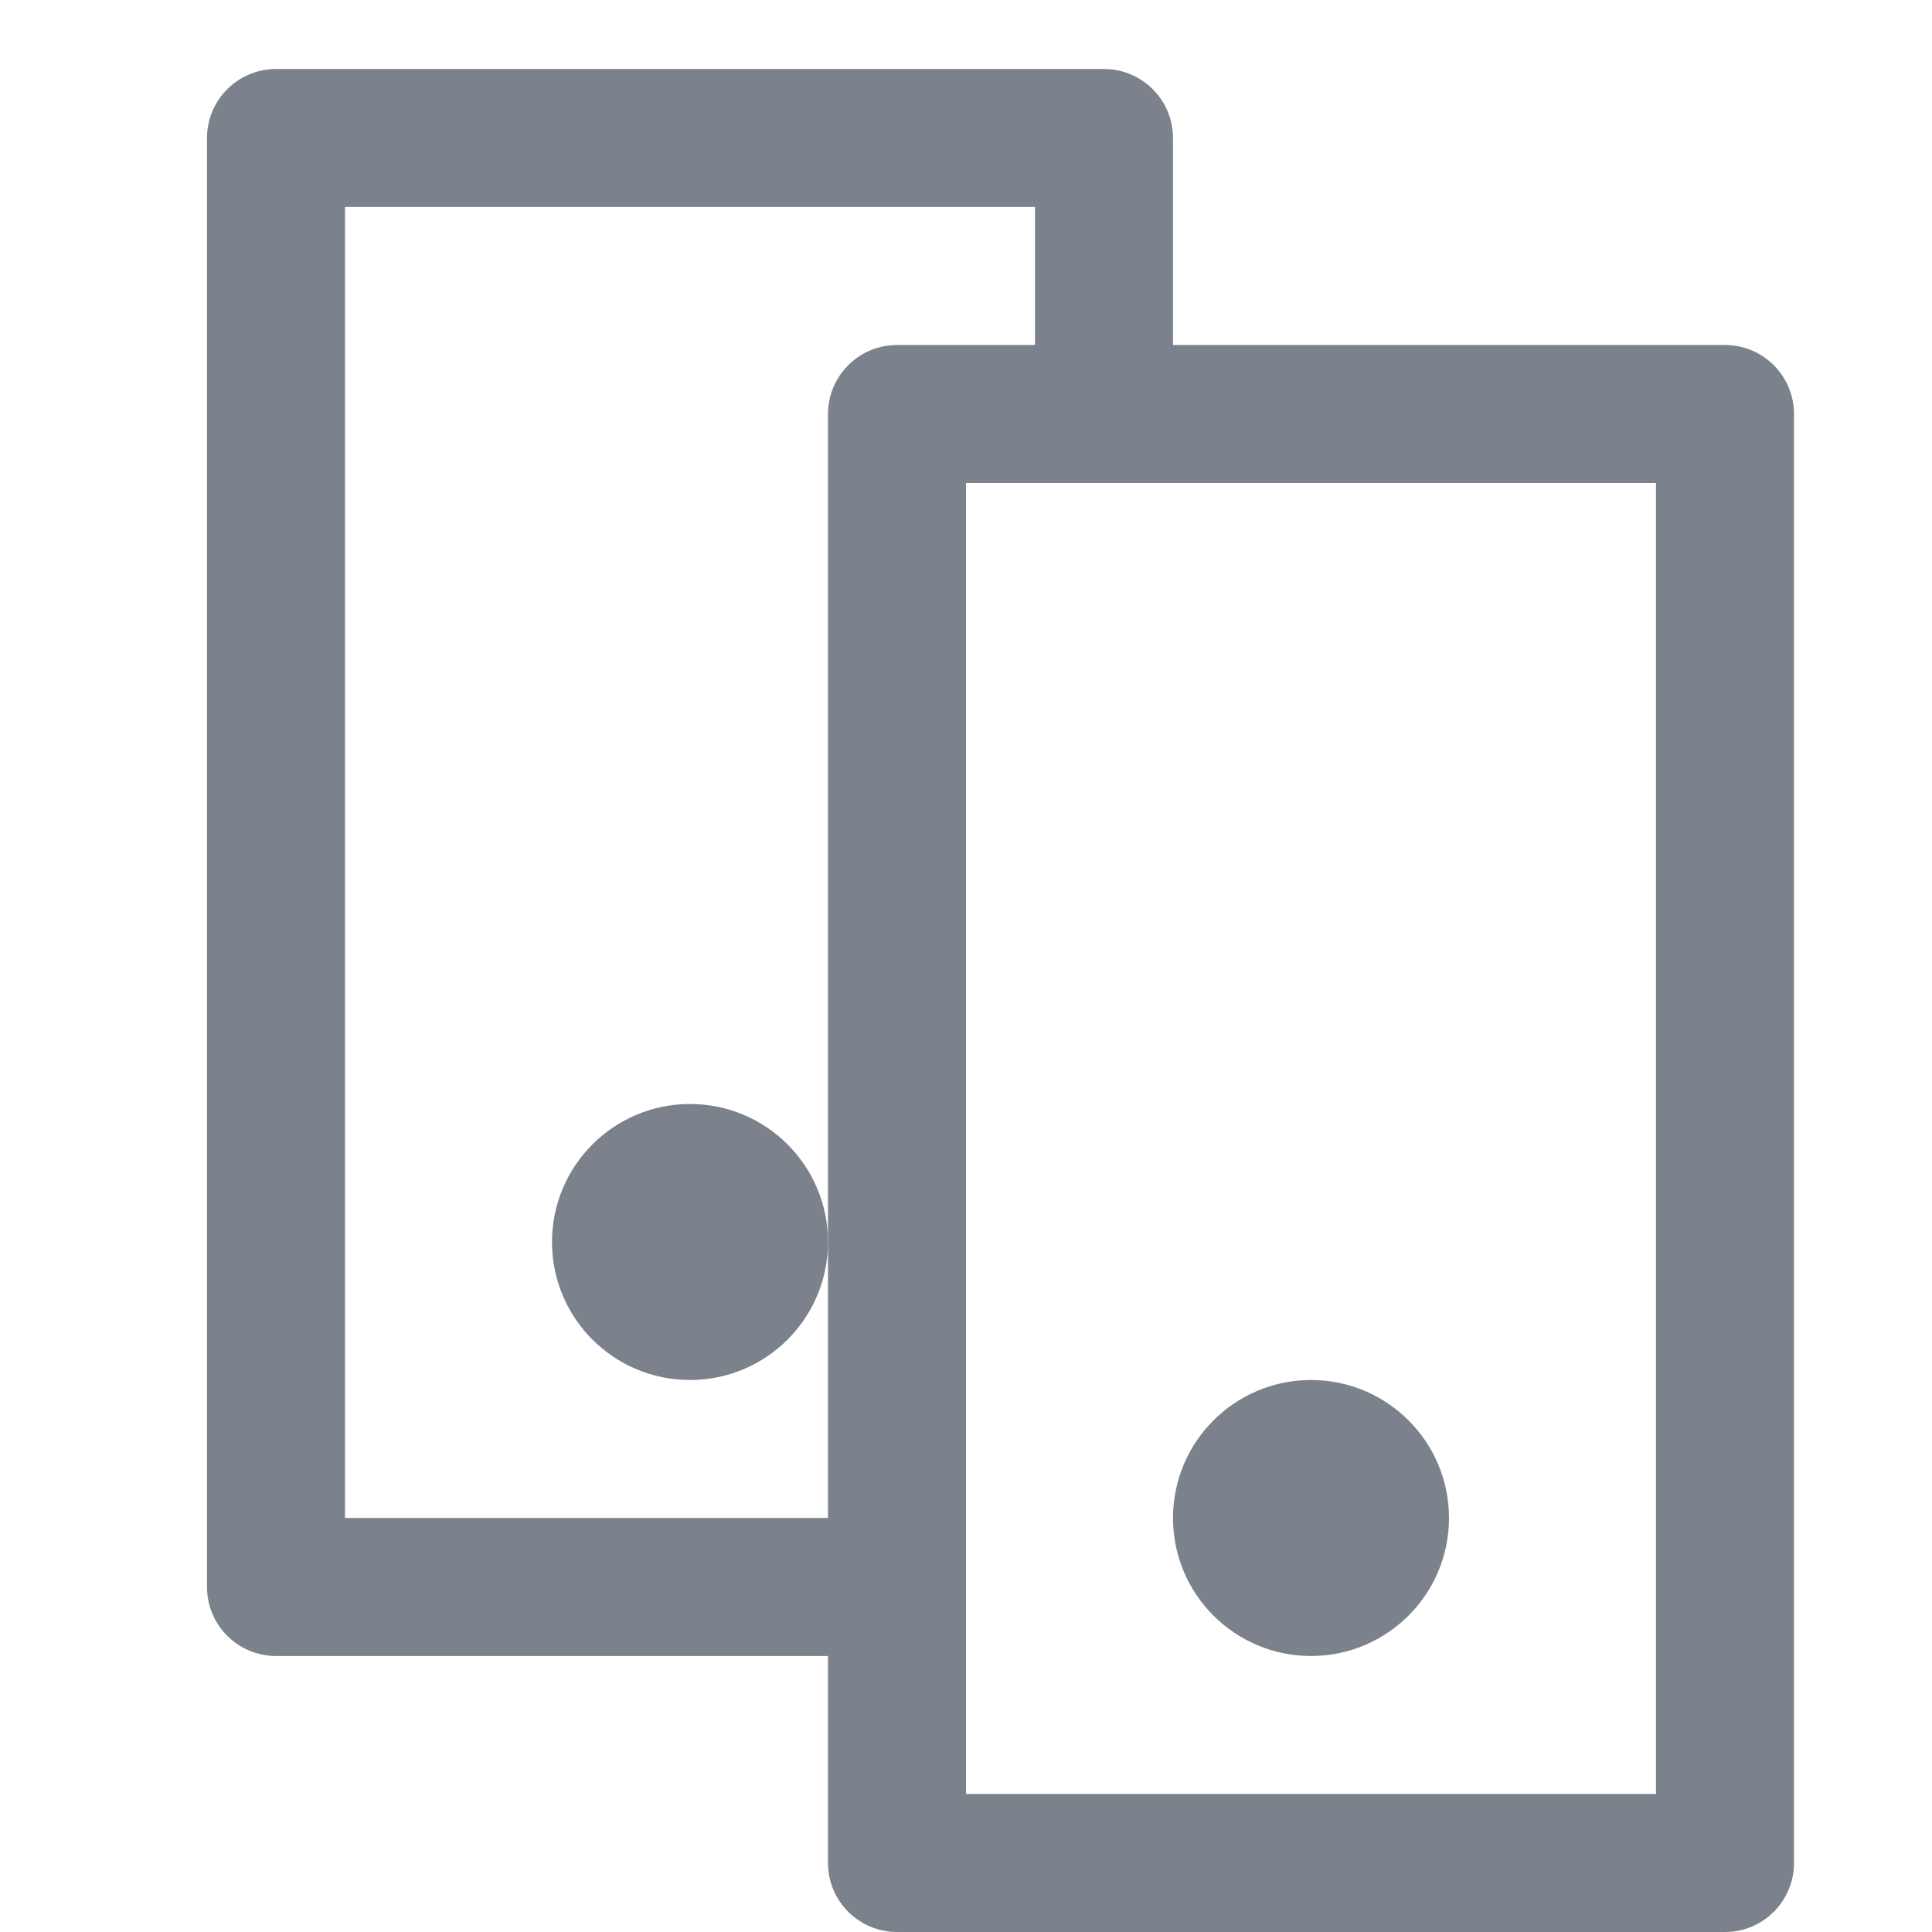
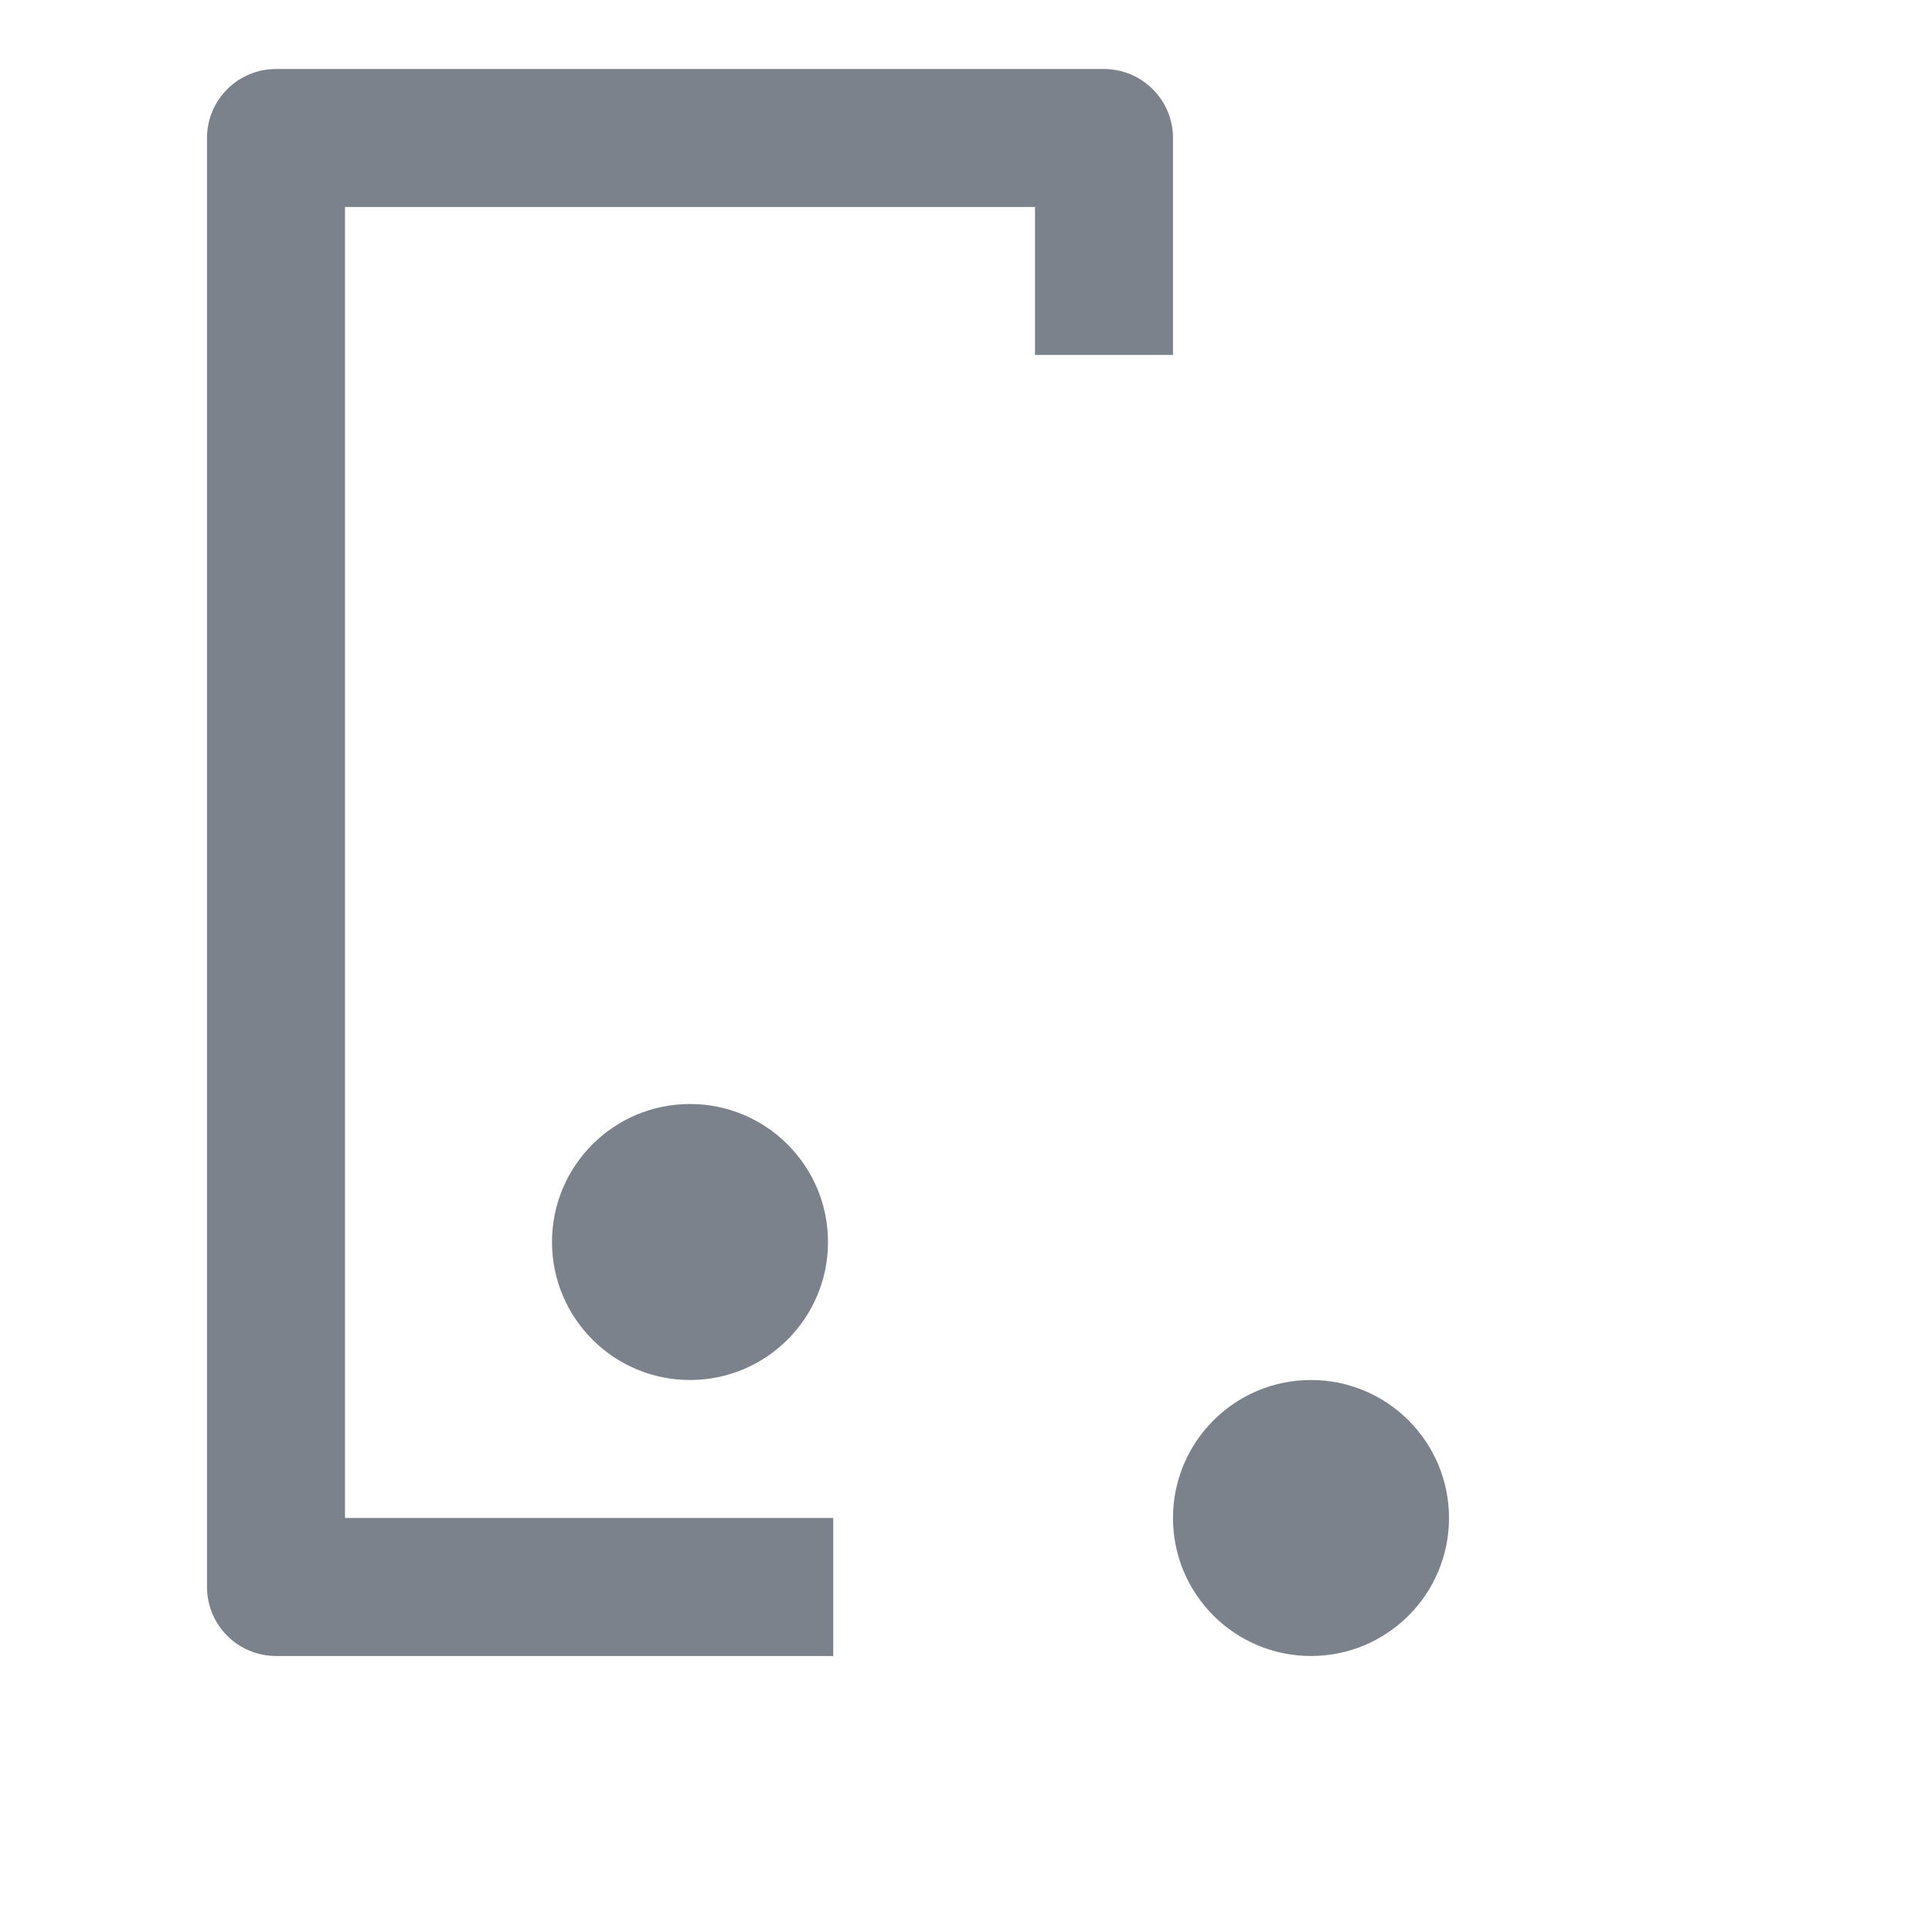
<svg xmlns="http://www.w3.org/2000/svg" width="28px" height="28px" viewBox="0 0 28 28" version="1.1">
  <title>ic_apps_forpersonal</title>
  <desc>Created with Sketch.</desc>
  <defs />
  <g id="industrial-landings" stroke="none" stroke-width="1" fill="none" fill-rule="evenodd">
    <g id="Artboard" transform="translate(-21, -17)">
      <g id="ic_hotels" transform="translate(21, 17)">
-         <rect id="Rectangle-7" x="0" y="0" width="28" height="28" />
-         <path d="M14,7 L14,26 L24,26 L24,7 L14,7 Z M13,5 L25,5 C25.552,5 26,5.448 26,6 L26,27 C26,27.552 25.552,28 25,28 L13,28 C12.448,28 12,27.552 12,27 L12,6 C12,5.448 12.448,5 13,5 Z" id="Rectangle-18-Copy" fill="#7C828C" fill-rule="nonzero" />
        <circle id="Oval-5" fill="#7C828C" fill-rule="nonzero" cx="19" cy="22" r="2" />
-         <path d="M5,22 L5,23 C5,22.448 4.552,22 4,22 L5,22 Z M5,22 L5,3 L15,3 L15,5.144 L17,5.144 L17,2 C17,1.448 16.552,1 16,1 L4,1 C3.448,1 3,1.448 3,2 L3,23 C3,23.552 3.448,24 4,24 L12.076,24 L12.076,22 L5,22 Z M5,3 L4,3 C4.552,3 5,2.552 5,2 L5,3 Z M15,3 L15,5.144 L17,5.144 L17,2 C17,1.448 16.552,1 16,1 L4,1 C3.448,1 3,1.448 3,2 L3,23 C3,23.552 3.448,24 4,24 L12.076,24 L12.076,22 L5,22 L5,3 L15,3 Z" id="Rectangle-18-Copy" fill="#7C828C" fill-rule="nonzero" />
+         <path d="M5,22 L5,23 C5,22.448 4.552,22 4,22 Z M5,22 L5,3 L15,3 L15,5.144 L17,5.144 L17,2 C17,1.448 16.552,1 16,1 L4,1 C3.448,1 3,1.448 3,2 L3,23 C3,23.552 3.448,24 4,24 L12.076,24 L12.076,22 L5,22 Z M5,3 L4,3 C4.552,3 5,2.552 5,2 L5,3 Z M15,3 L15,5.144 L17,5.144 L17,2 C17,1.448 16.552,1 16,1 L4,1 C3.448,1 3,1.448 3,2 L3,23 C3,23.552 3.448,24 4,24 L12.076,24 L12.076,22 L5,22 L5,3 L15,3 Z" id="Rectangle-18-Copy" fill="#7C828C" fill-rule="nonzero" />
        <circle id="Oval-5" fill="#7C828C" fill-rule="nonzero" cx="10" cy="18" r="2" />
      </g>
    </g>
  </g>
</svg>